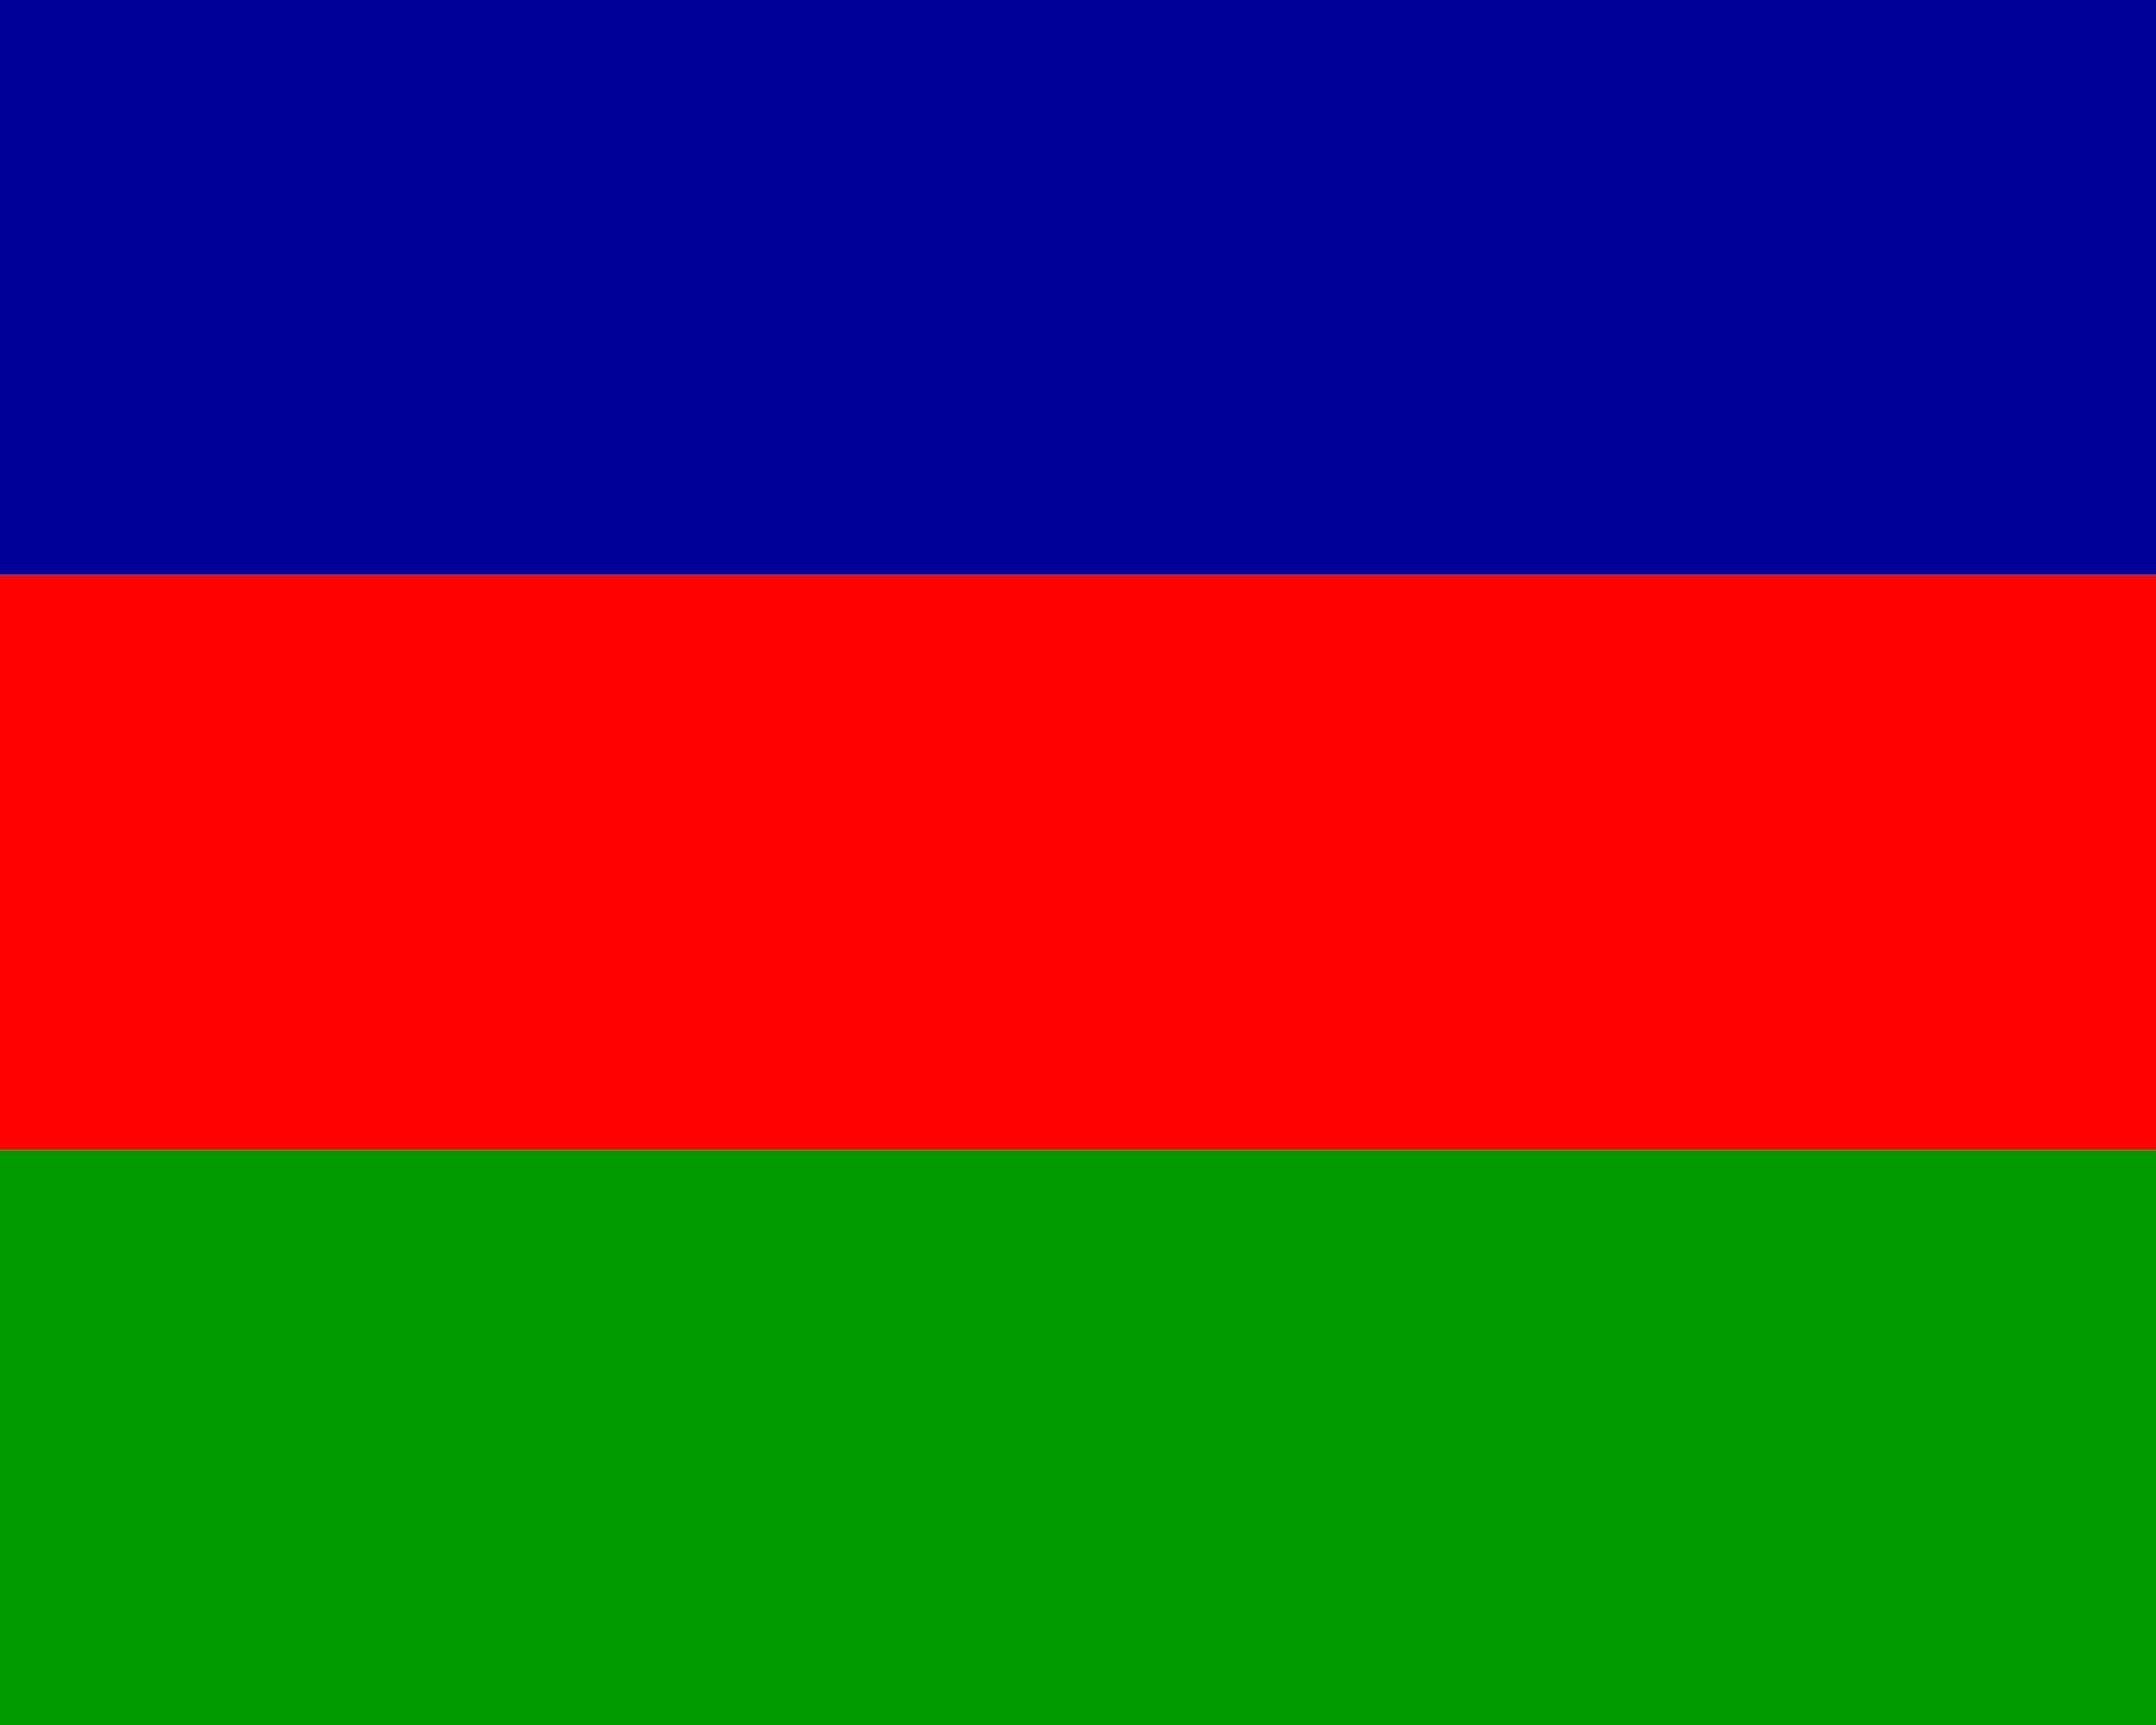
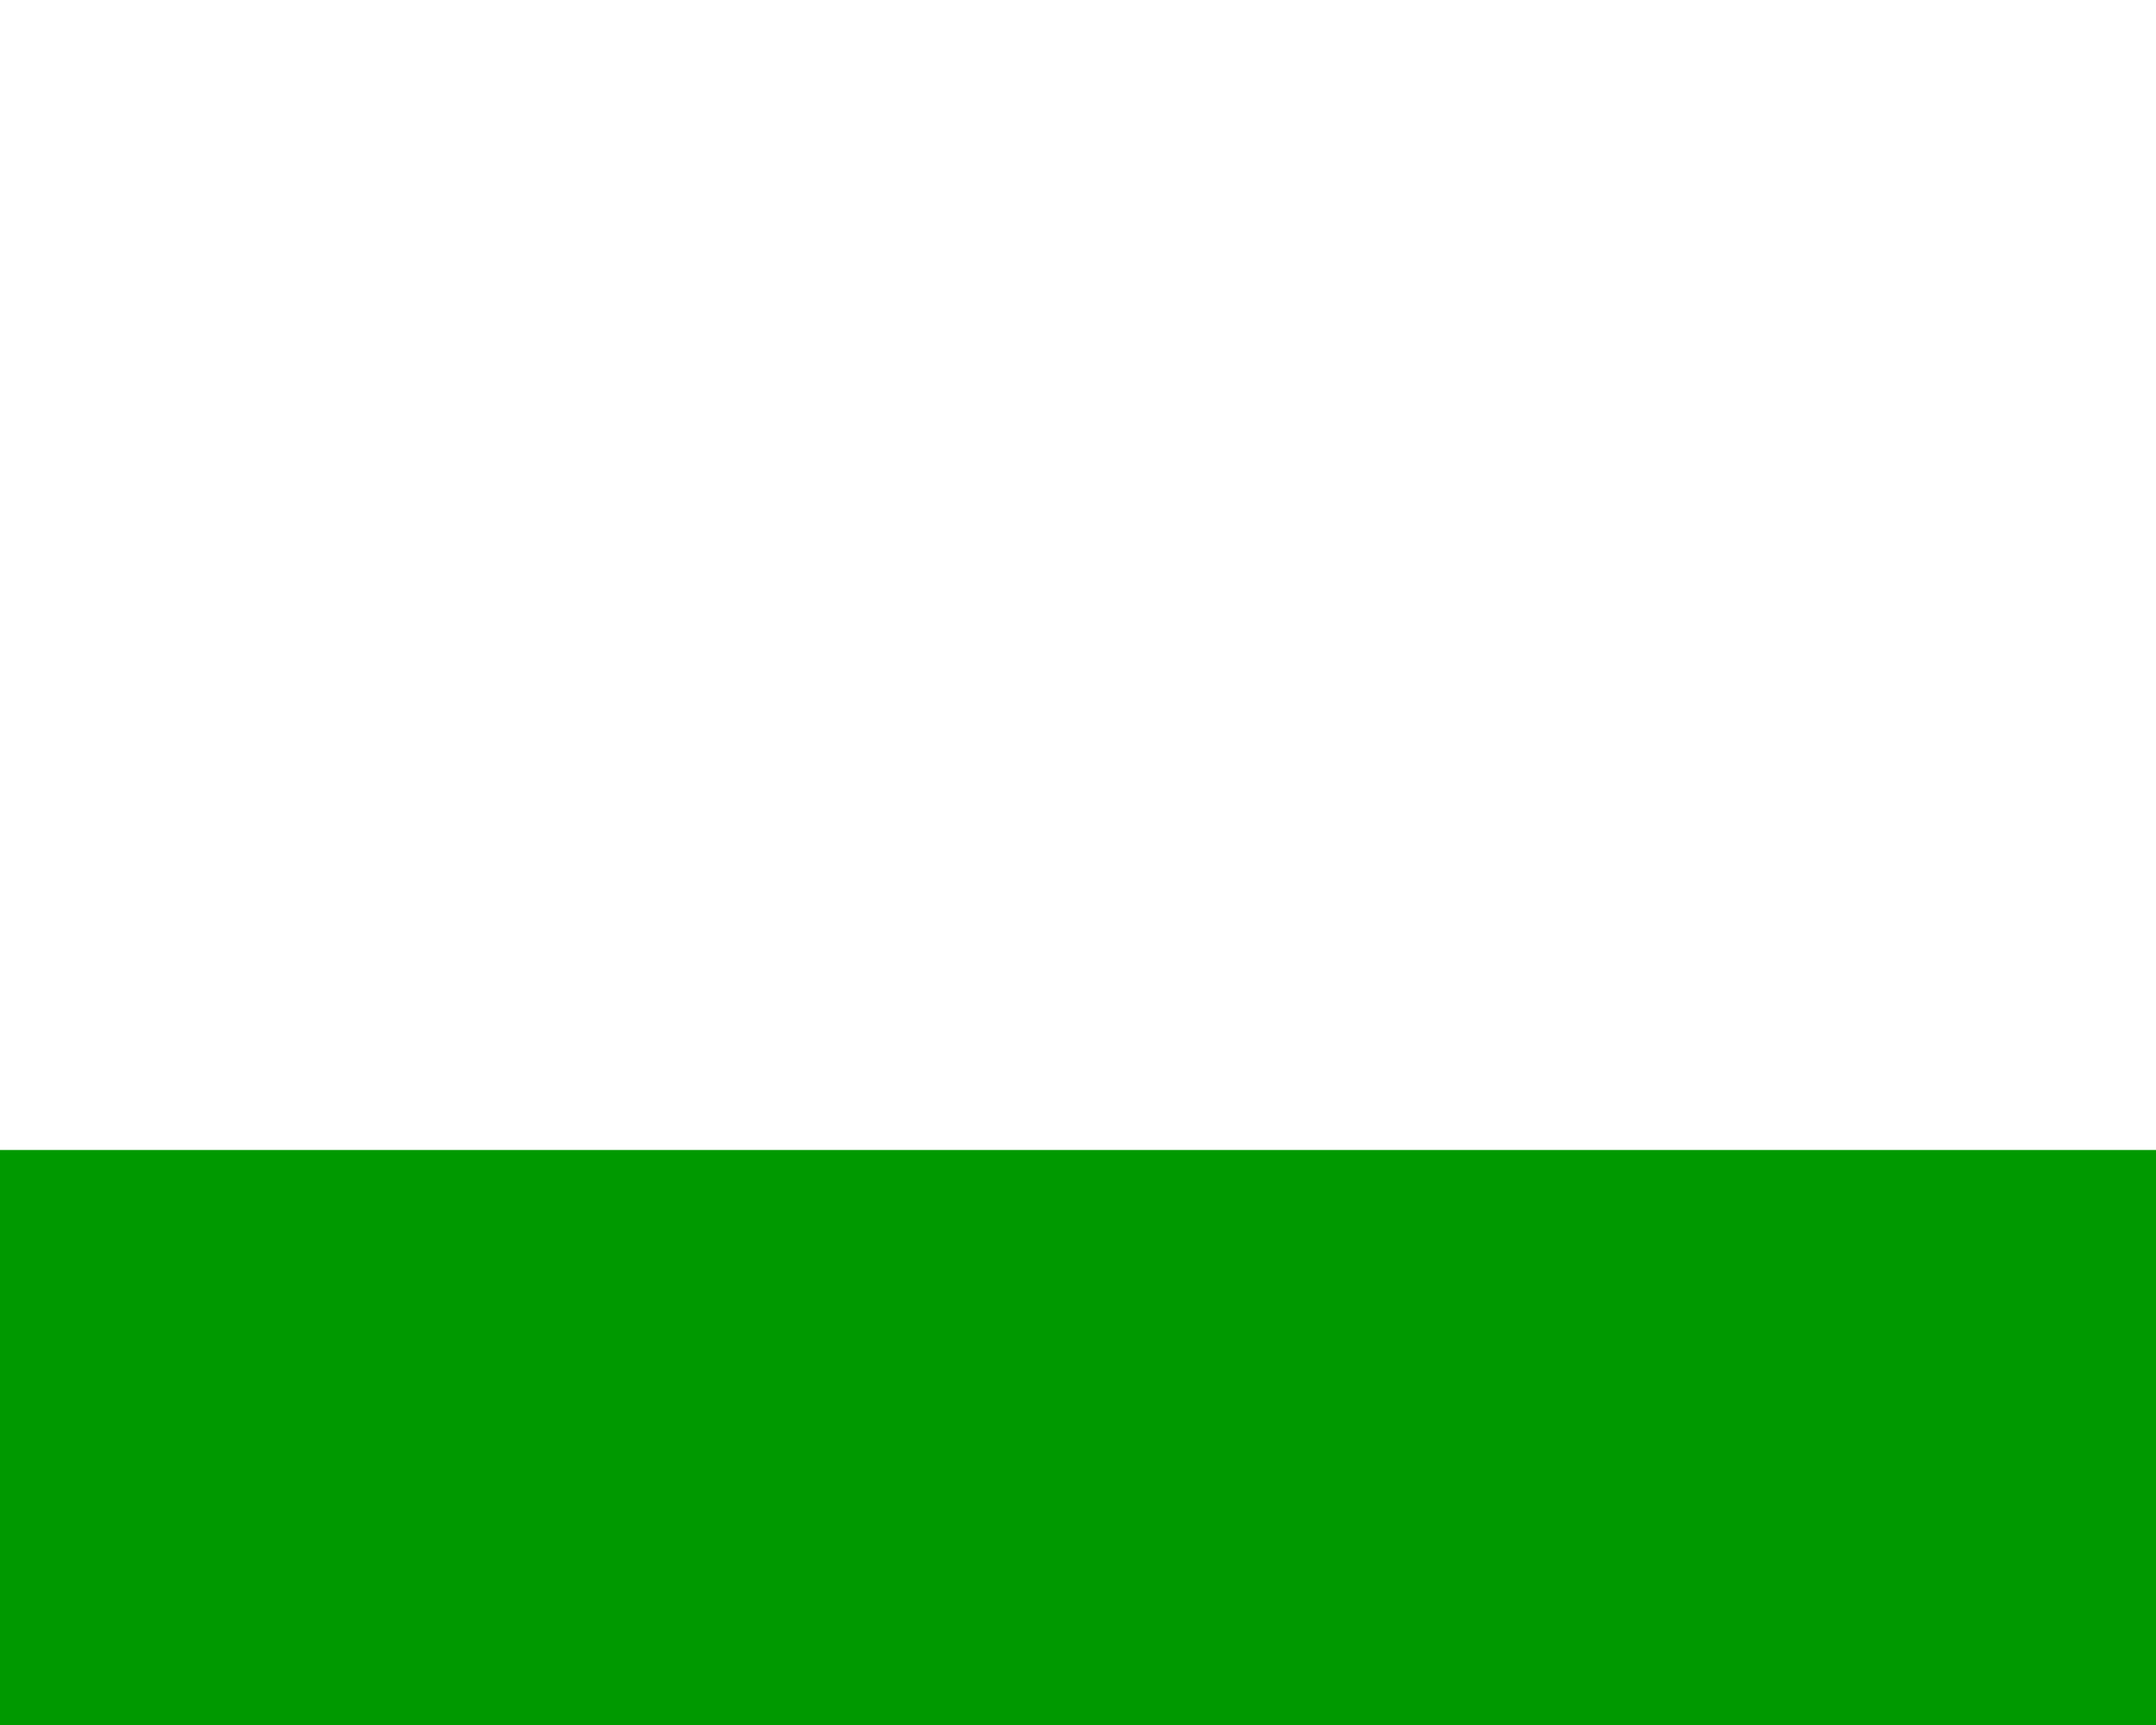
<svg xmlns="http://www.w3.org/2000/svg" width="270pt" height="216pt" viewBox="0 0 270 216" version="1.1">
  <g id="#000099ff">
-     <path fill="#000099" opacity="1.00" d=" M 0.00 0.00 L 270.00 0.00 L 270.00 72.00 C 180.00 72.00 90.00 72.00 0.00 72.00 L 0.00 0.00 Z" />
-   </g>
+     </g>
  <g id="#ff0000ff">
-     <path fill="#ff0000" opacity="1.00" d=" M 0.00 72.00 C 90.00 72.00 180.00 72.00 270.00 72.00 L 270.00 144.00 C 180.00 144.00 90.00 144.00 0.00 144.00 L 0.00 72.00 Z" />
-   </g>
+     </g>
  <g id="#009900ff">
    <path fill="#009900" opacity="1.00" d=" M 0.00 144.00 C 90.00 144.00 180.00 144.00 270.00 144.00 L 270.00 216.00 L 0.00 216.00 L 0.00 144.00 Z" />
  </g>
</svg>